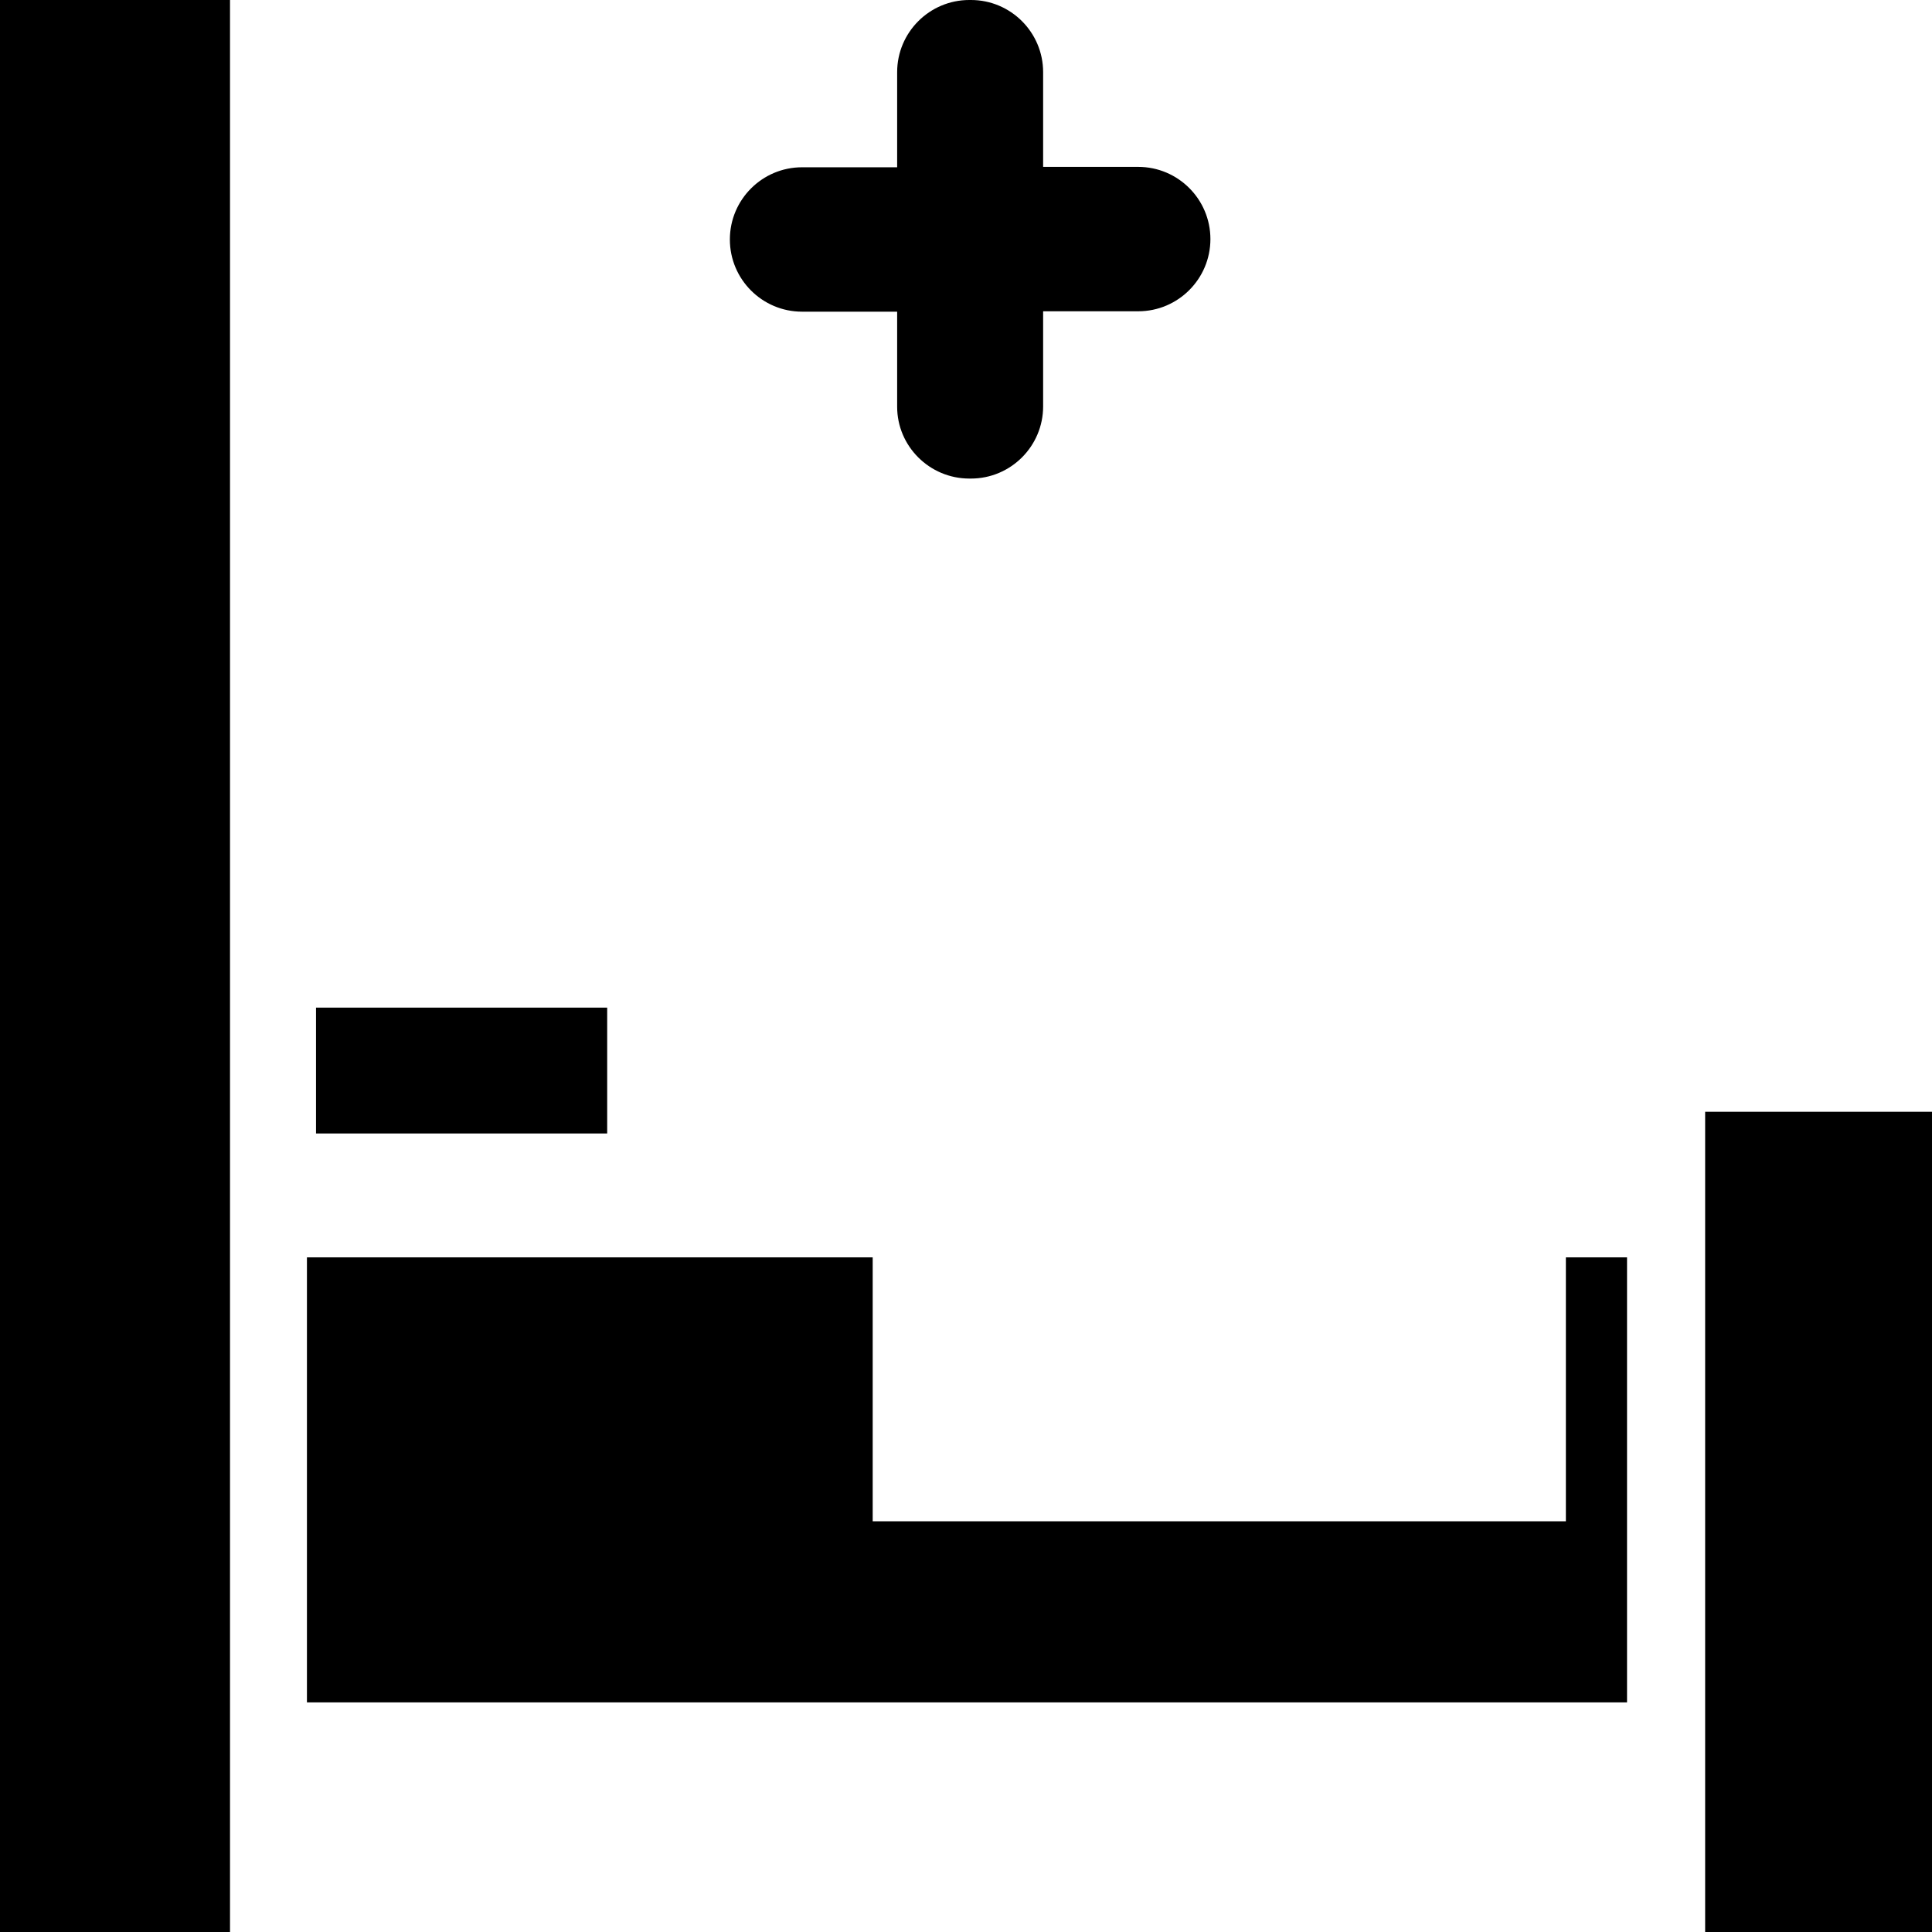
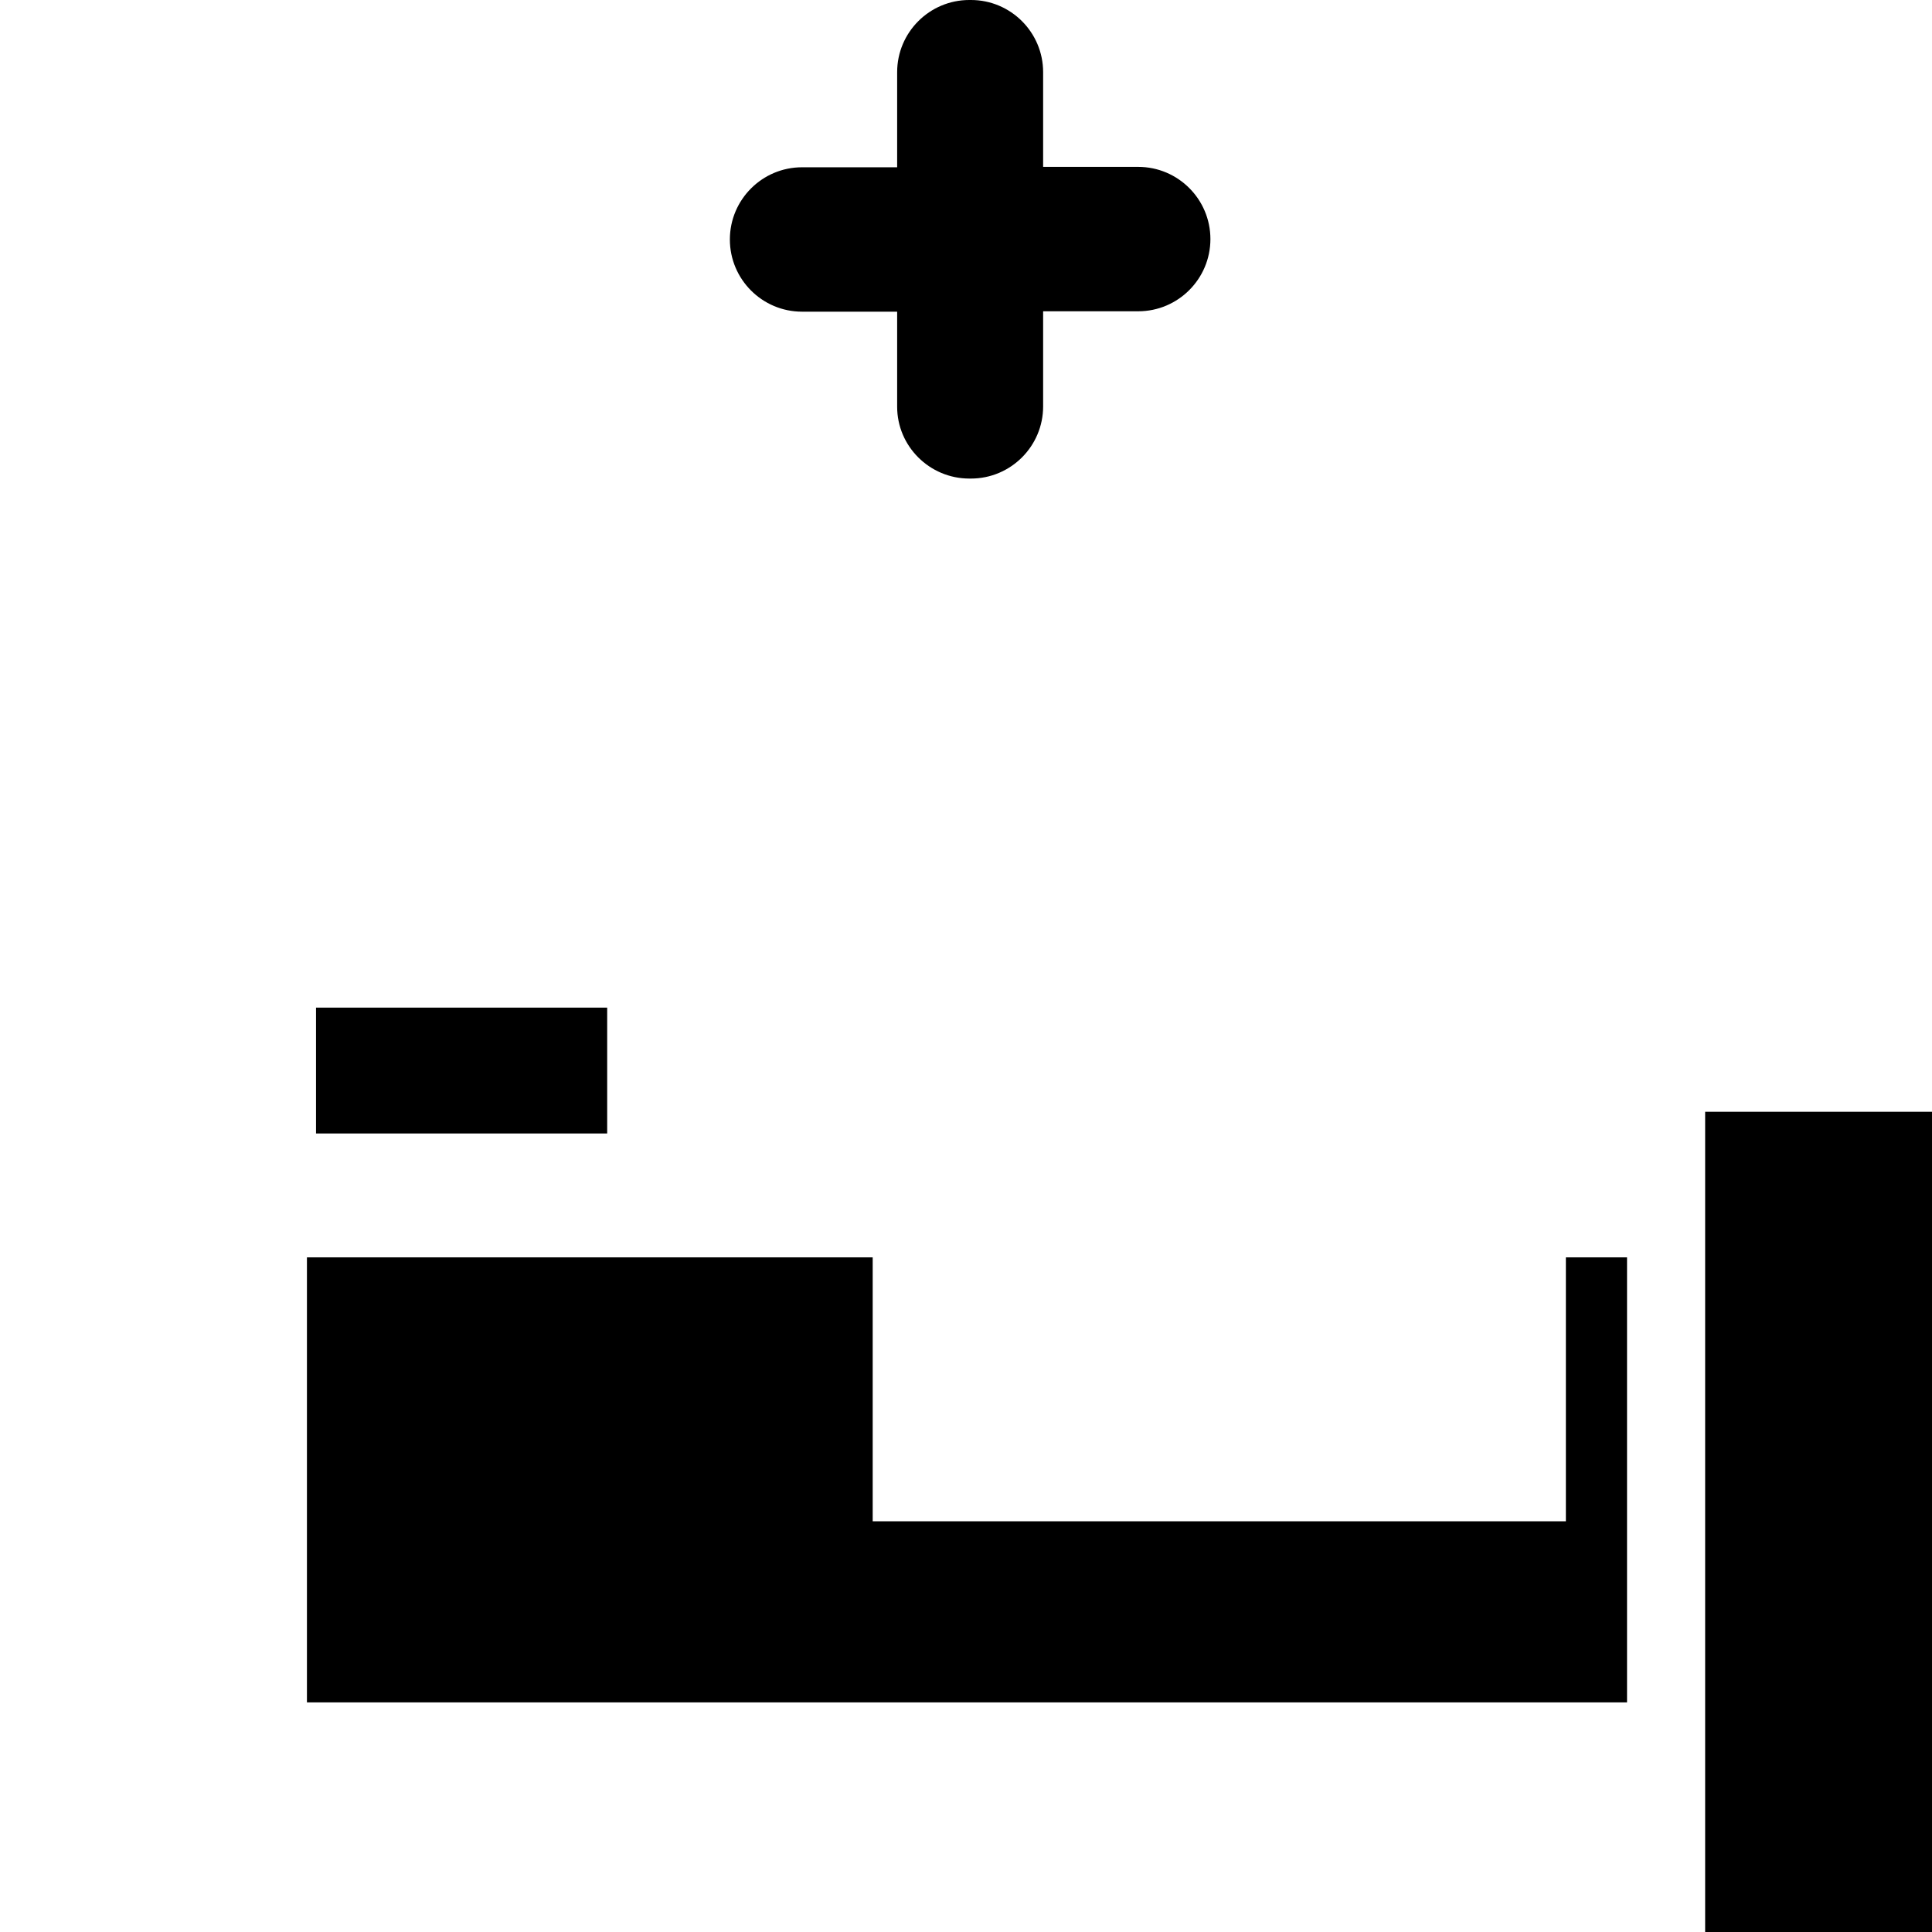
<svg xmlns="http://www.w3.org/2000/svg" version="1.1" id="Capa_1" x="0px" y="0px" viewBox="0 0 489.7 489.7" style="enable-background:new 0 0 489.7 489.7;" xml:space="preserve">
  <g>
    <g>
      <g>
        <path d="M245.7,121.3h0.4c10.1,0,18.3-8.2,18.3-18.3V78.9h24.1c10.1,0,18.3-8.2,18.3-18.3l0,0c0-10.1-8.2-18.3-18.3-18.3h-24.1     v-24c0-10.1-8.2-18.3-18.3-18.3h-0.4c-10.1,0-18.3,8.2-18.3,18.3v24.1h-24.1c-10.1,0-18.3,8.2-18.3,18.3l0,0     c0,10.1,8.2,18.3,18.3,18.3h24.1v24.1C227.4,113.1,235.6,121.3,245.7,121.3z" />
-         <rect x="0" width="58.3" height="489.7" />
        <rect x="432.2" y="281.8" width="57.5" height="207.9" />
        <rect x="80.1" y="255.4" width="73.8" height="31.9" />
        <polygon points="396.9,385.6 221.2,385.6 221.2,318.7 77.8,318.7 77.8,431.5 412.4,431.5 412.4,318.7 396.9,318.7    " />
      </g>
    </g>
  </g>
  <g>
</g>
  <g>
</g>
  <g>
</g>
  <g>
</g>
  <g>
</g>
  <g>
</g>
  <g>
</g>
  <g>
</g>
  <g>
</g>
  <g>
</g>
  <g>
</g>
  <g>
</g>
  <g>
</g>
  <g>
</g>
  <g>
</g>
</svg>